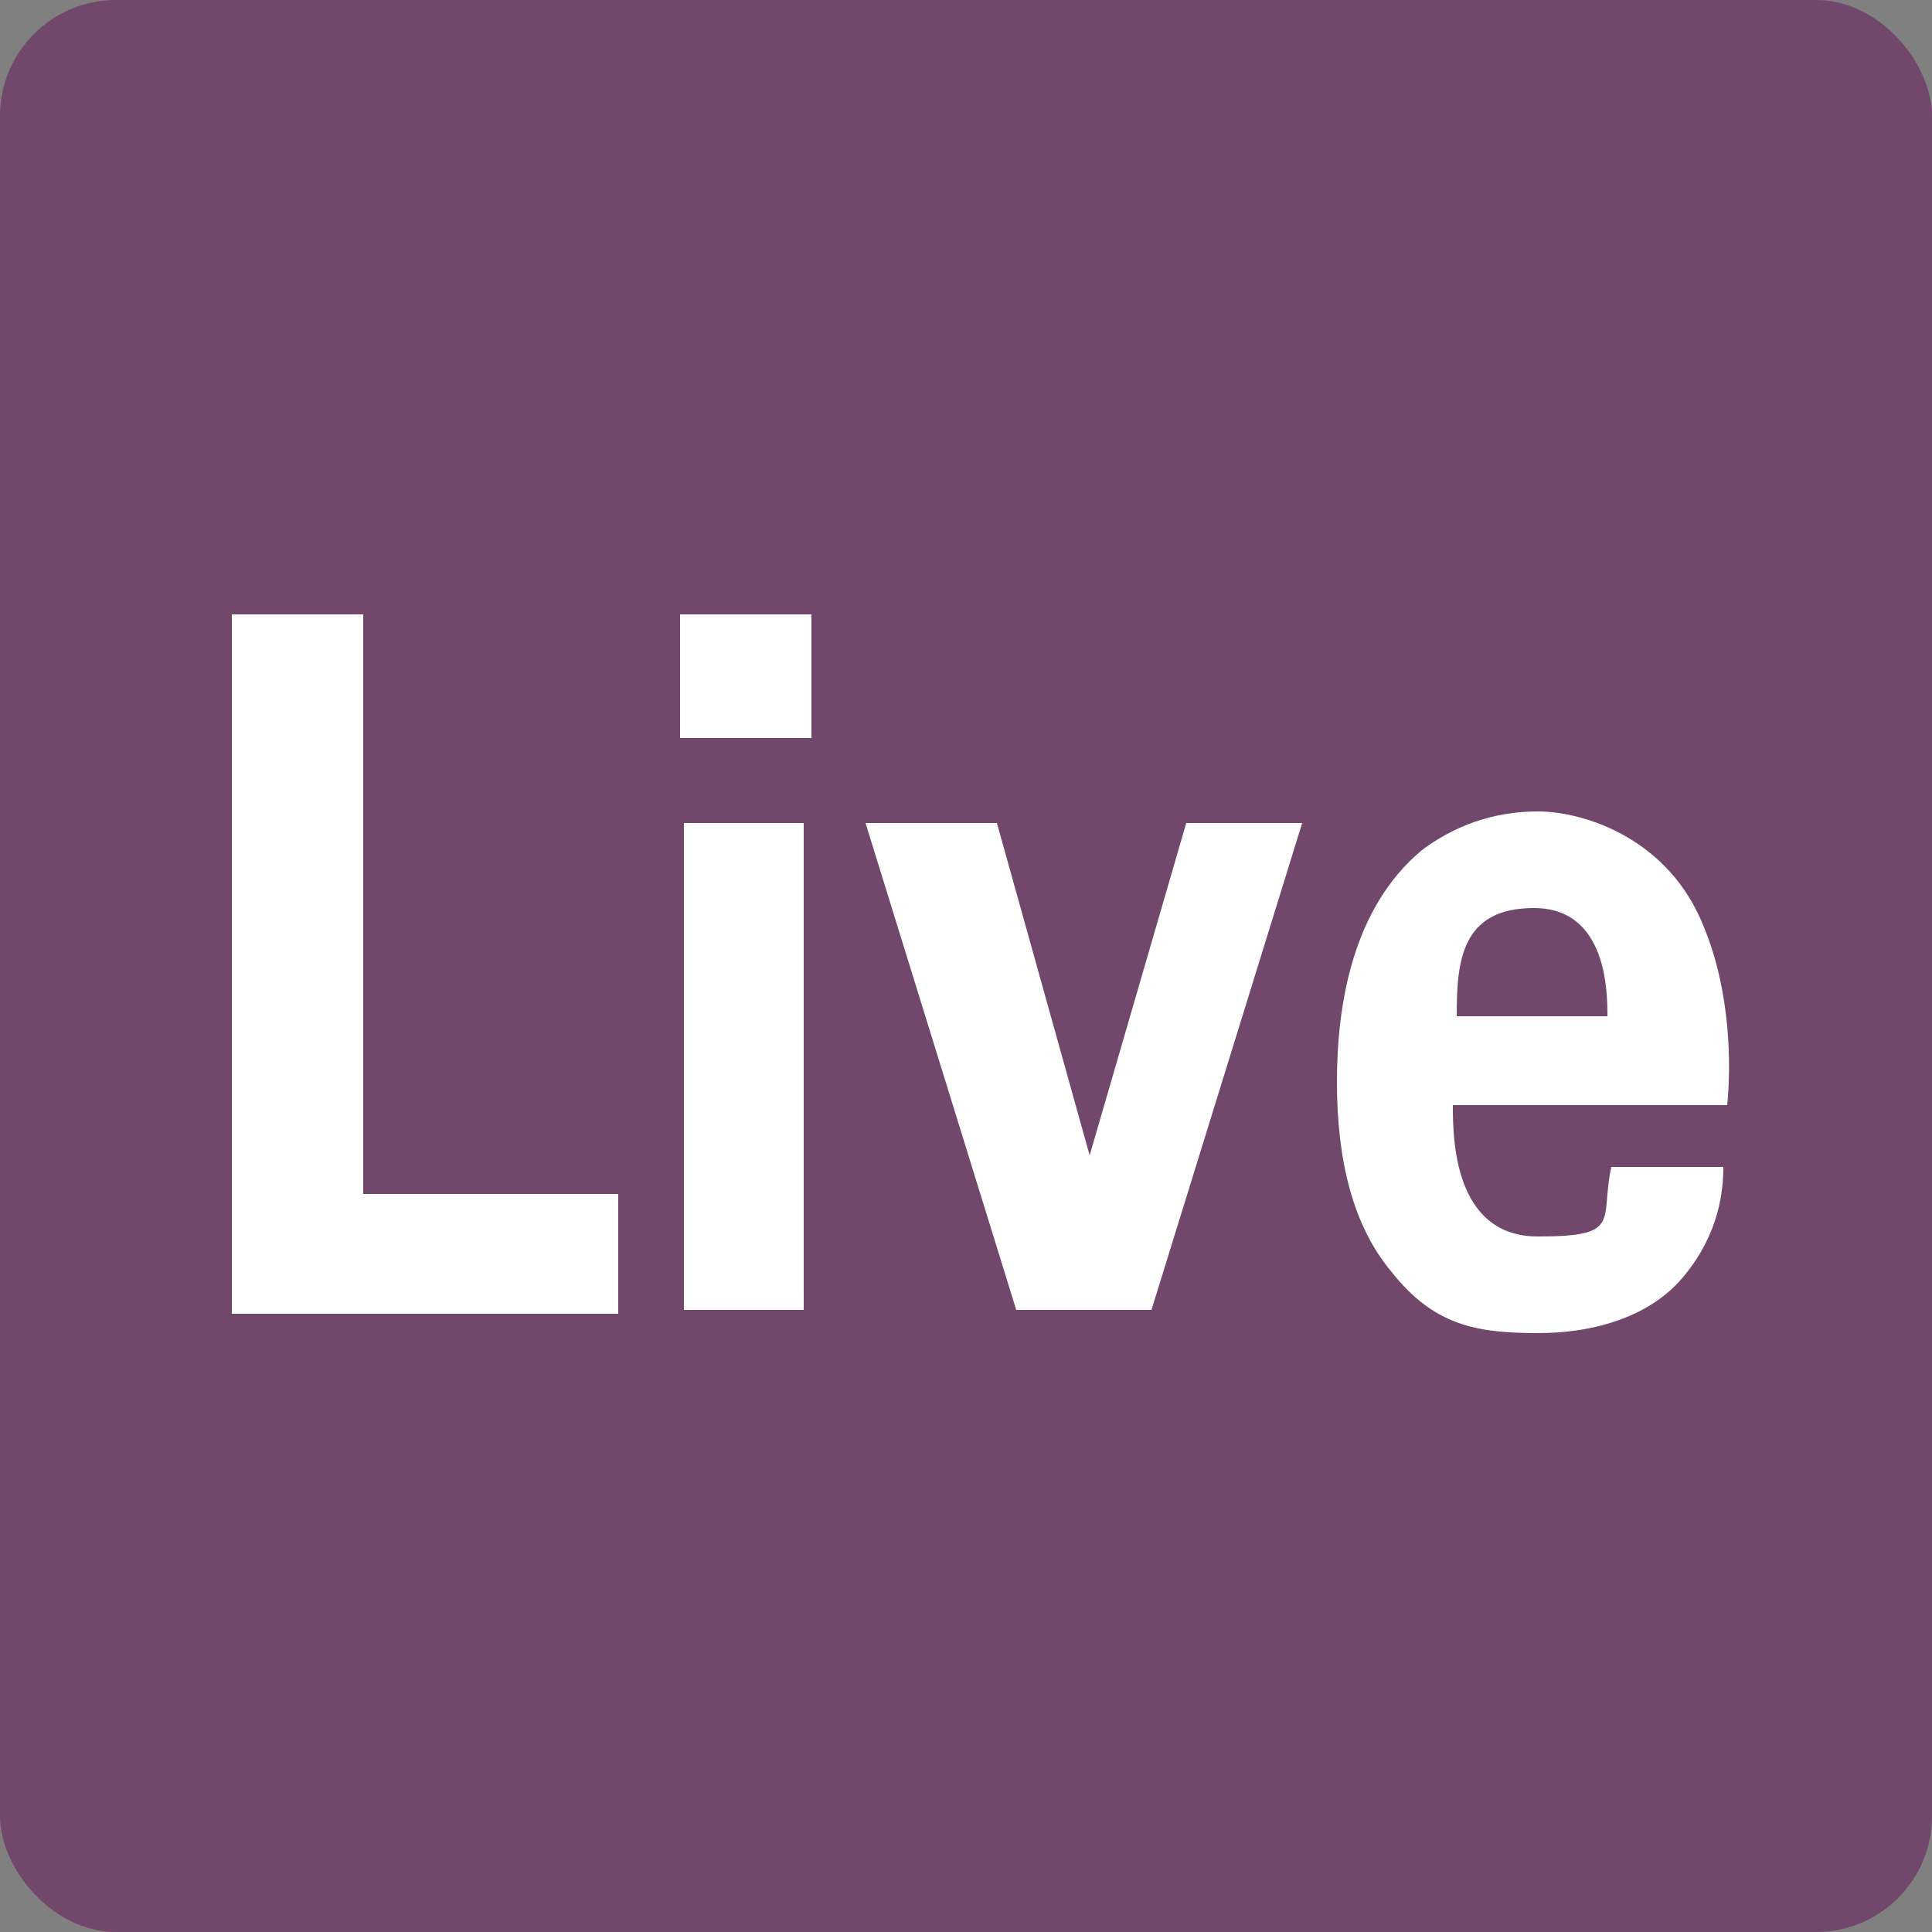
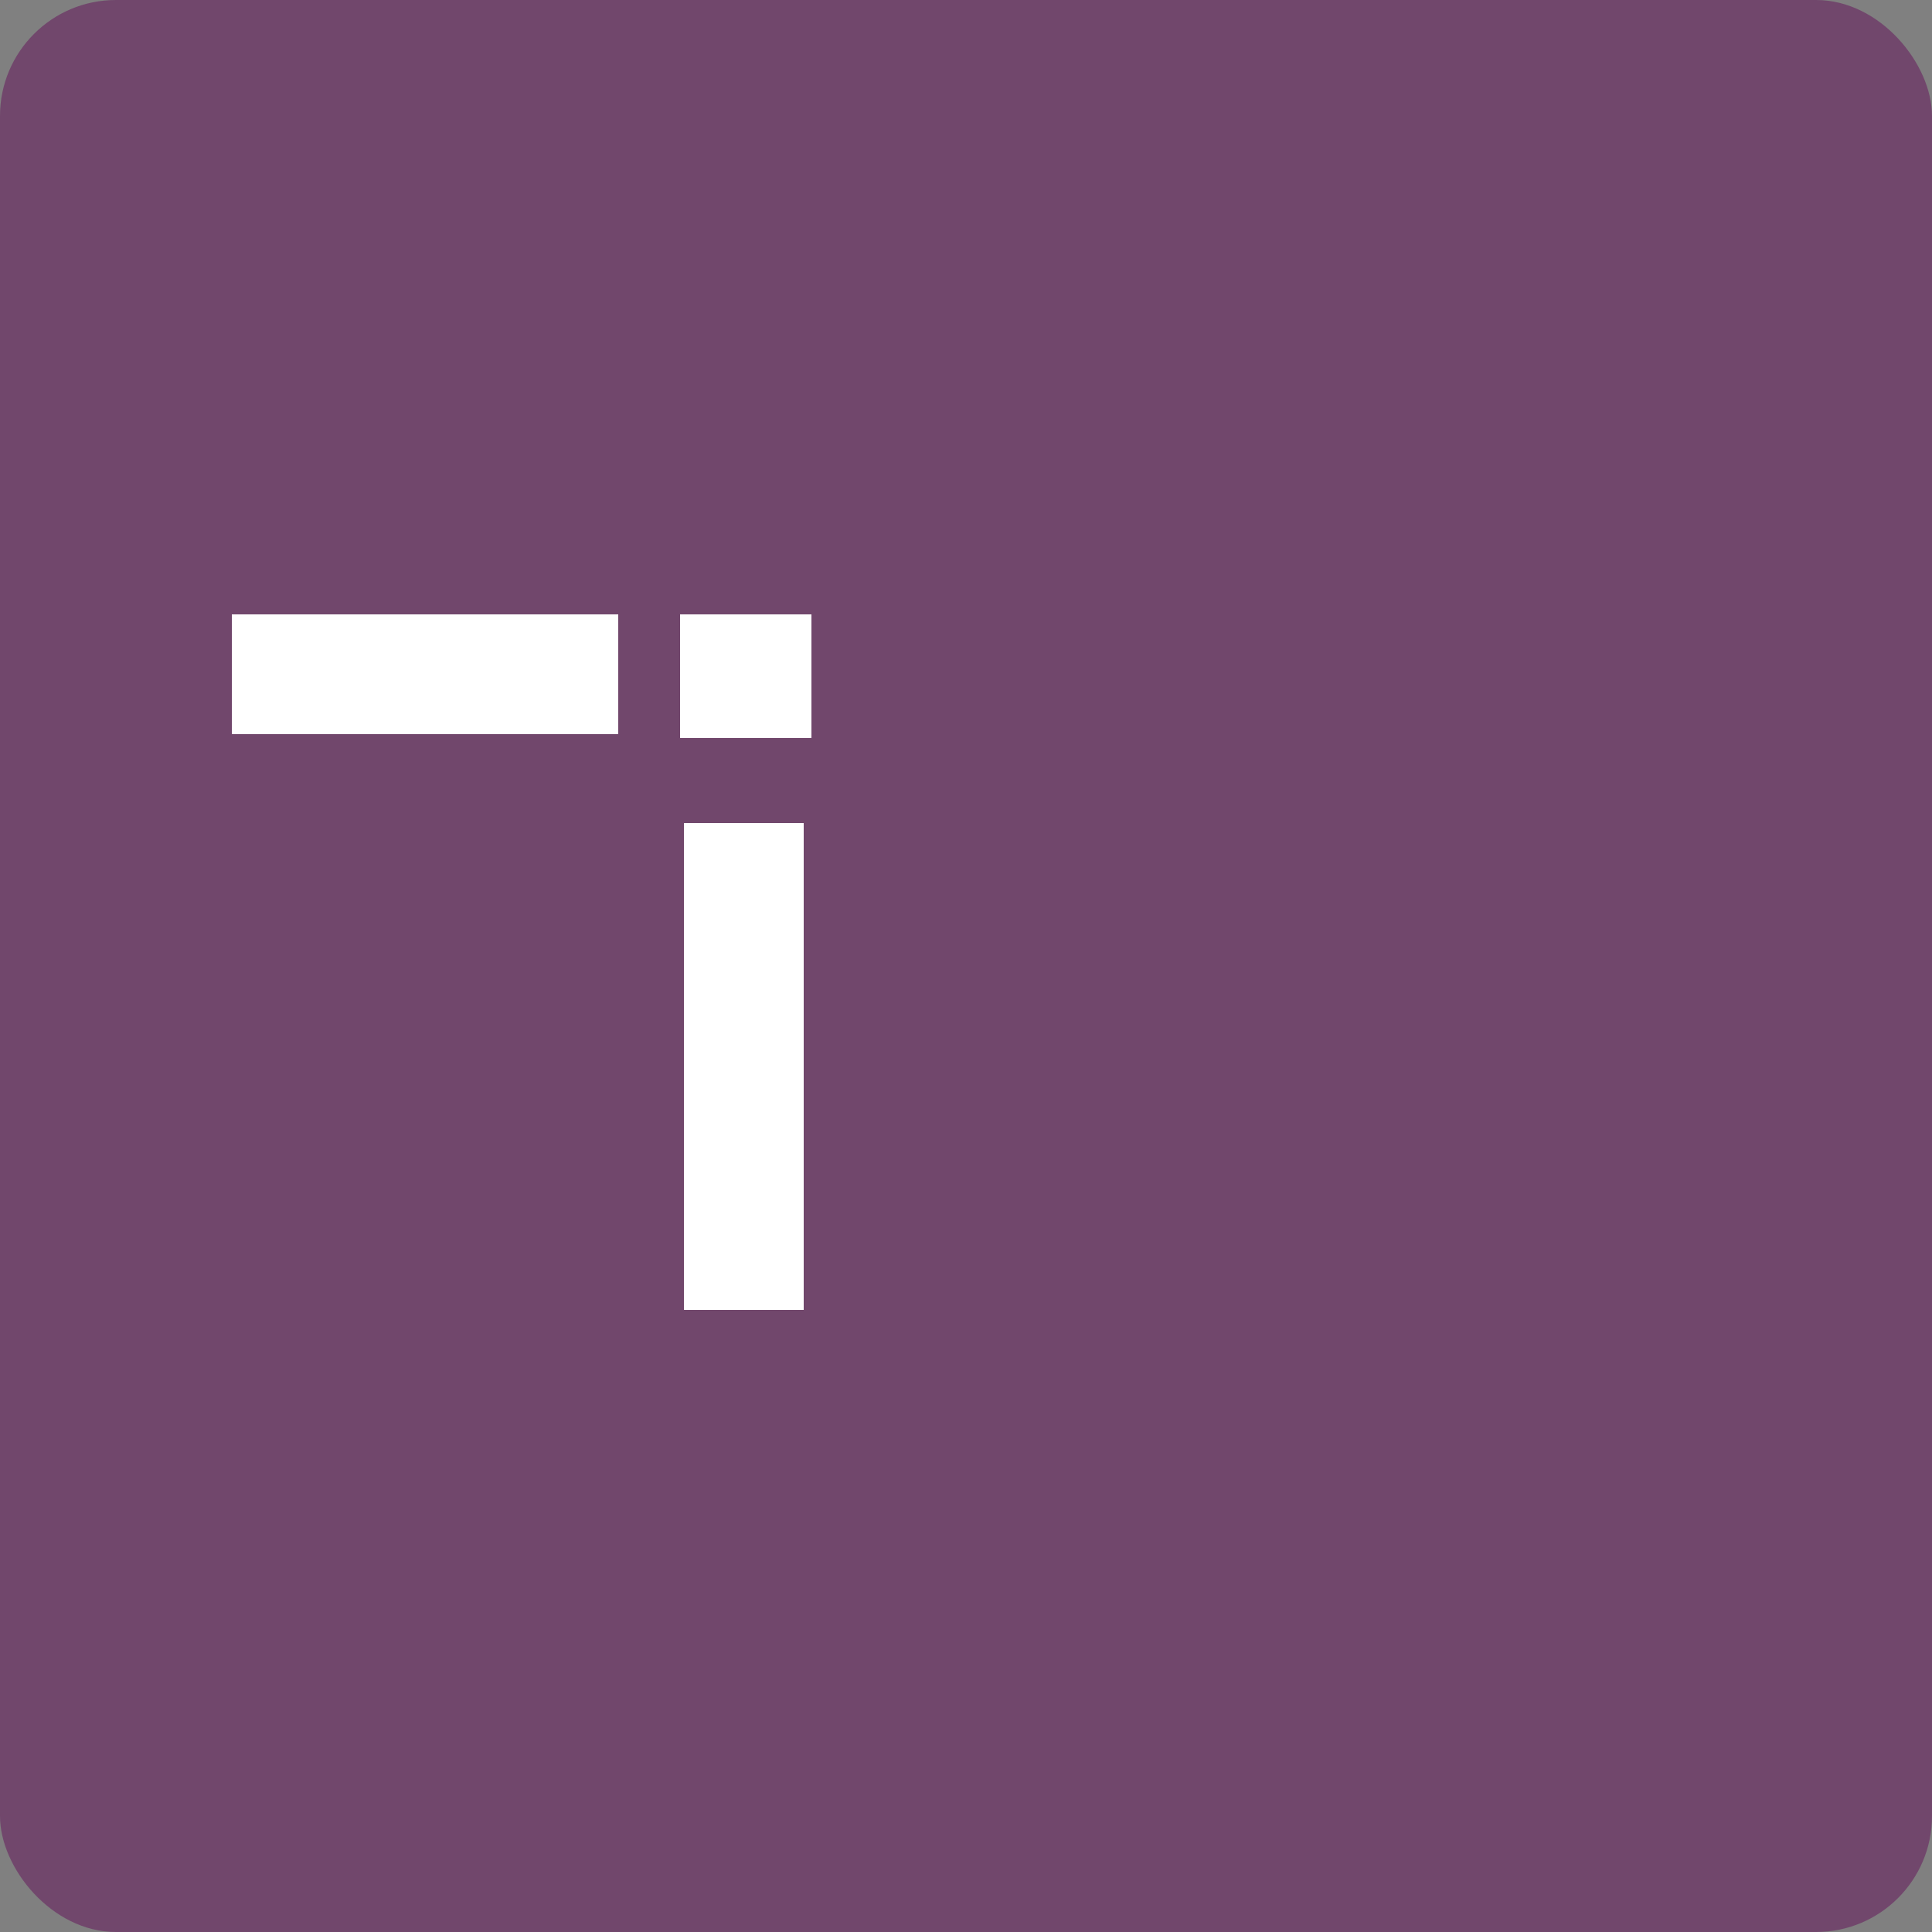
<svg xmlns="http://www.w3.org/2000/svg" id="_レイヤー_1" data-name="レイヤー_1" version="1.1" viewBox="0 0 50 50">
  <rect x="0" y="0" width="50" height="50" fill="#808080" stroke="none" />
  <defs>
    <style>
      .st0 {
        fill: #fff;
      }

      .st1 {
        isolation: isolate;
      }

      .st2 {
        fill: #71476c;
      }
    </style>
  </defs>
  <rect class="st2" x="0" y="0" width="50" height="50" rx="3" ry="3" />
  <g class="st1">
-     <path class="st0" d="M6,15.9h3.4v15h6.6v3.1H6V15.9Z" />
+     <path class="st0" d="M6,15.9h3.4h6.6v3.1H6V15.9Z" />
    <path class="st0" d="M17.6,15.9h3.4v3.2h-3.4v-3.2ZM17.7,21.3h3.1v12.6h-3.1v-12.6Z" />
-     <path class="st0" d="M25.8,21.3l2.4,8.6,2.5-8.6h3l-3.9,12.6h-3.5l-3.9-12.6h3.4Z" />
-     <path class="st0" d="M37.6,28.6c0,.8,0,3.4,2.2,3.4s1.6-.4,1.9-1.8h2.9c0,.6-.1,1.7-1,2.8-.8,1-2.2,1.5-3.8,1.5s-2.7-.2-3.8-1.6c-1-1.2-1.4-2.9-1.4-4.9s.4-4.5,2.2-6c.8-.6,1.8-1,3-1s3.4.7,4.3,3c.7,1.7.7,3.6.6,4.6h-7.2ZM41.6,26.3c0-.6,0-2.8-1.9-2.8s-2,1.4-2,2.8h3.9Z" />
  </g>
</svg>